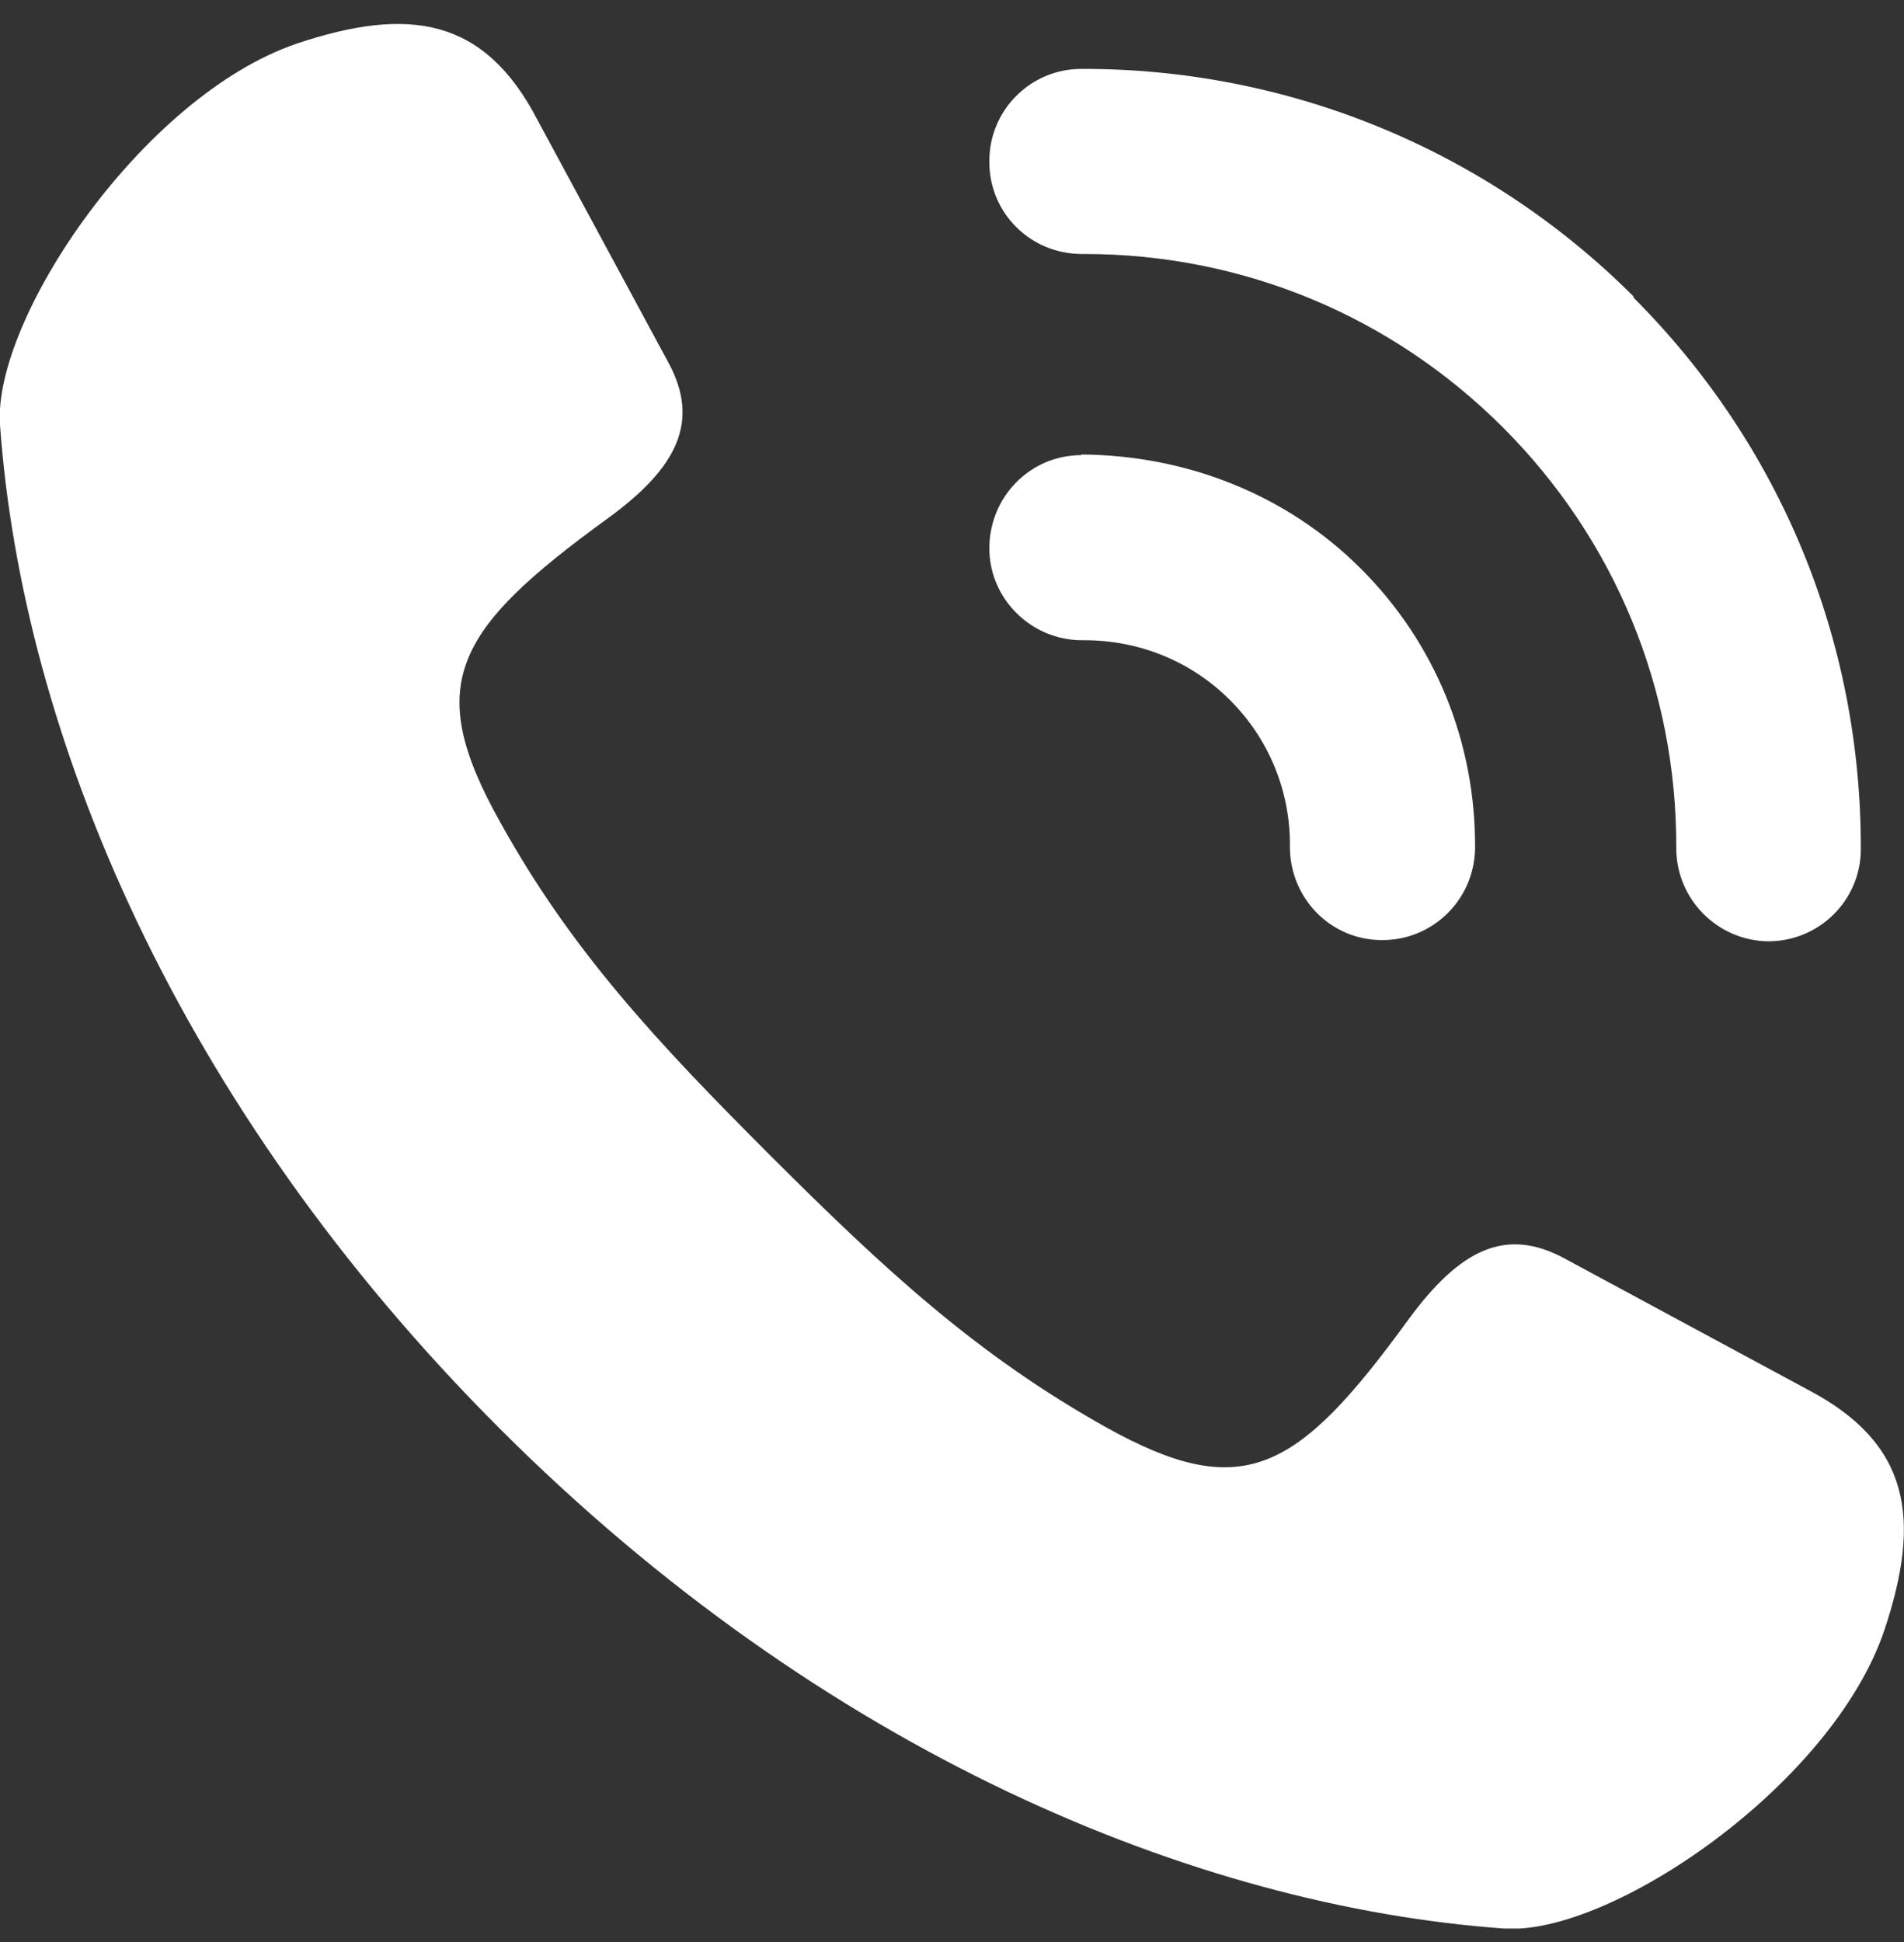
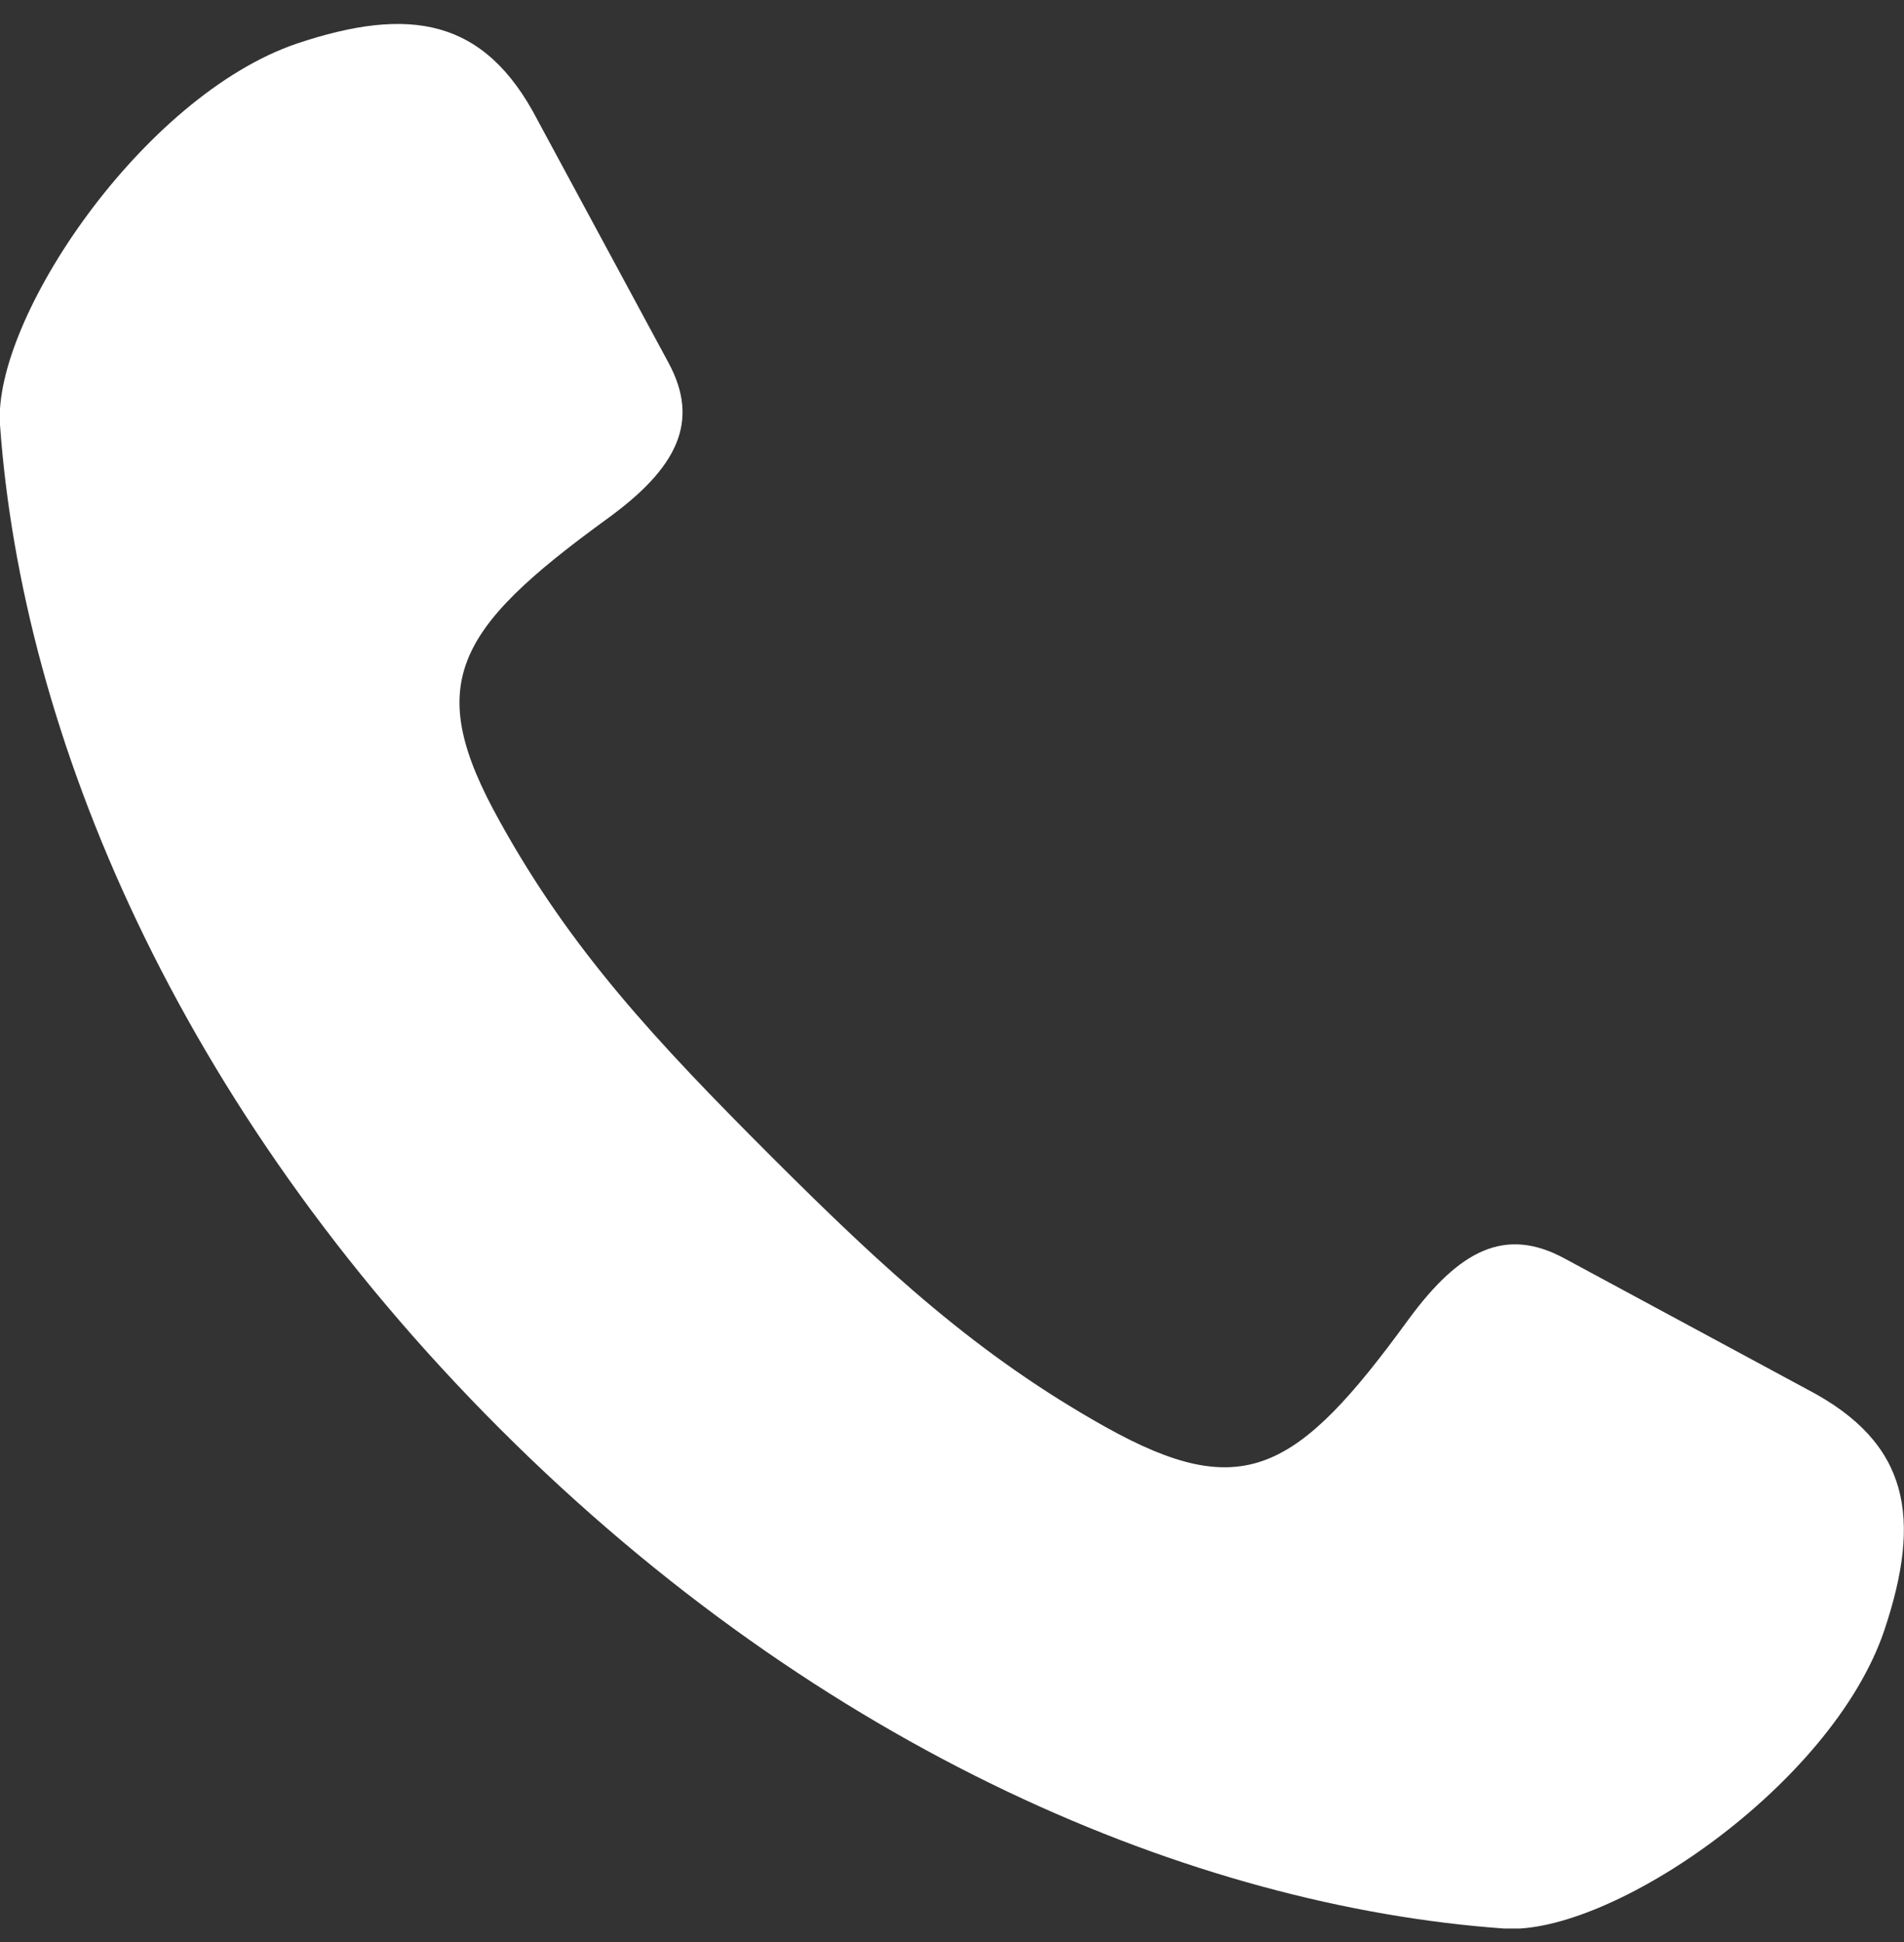
<svg xmlns="http://www.w3.org/2000/svg" width="51" height="52" viewBox="0 0 51 52" fill="none">
  <rect x="0" y="0" width="51" height="52" fill="#333333" stroke="none" />
  <g clip-path="url(#clip0_707_3062)">
    <path d="M48.404 37.2L41.907 33.697C40.32 32.838 39.097 33.466 37.725 35.333C34.733 39.446 33.278 40.256 29.608 38.207C26.186 36.291 23.723 34.027 20.648 30.955C17.573 27.882 15.291 25.437 13.39 22C11.34 18.333 12.15 16.879 16.267 13.889C18.135 12.534 18.763 11.295 17.904 9.709L14.399 3.216C12.977 0.474 10.96 0.16 7.951 1.167C3.819 2.572 -0.199 8.552 -0 11.377C0.595 19.671 4.744 29.616 13.39 38.257C22.036 46.897 31.988 51.044 40.287 51.639C43.131 51.837 49.066 47.806 50.471 43.659C51.479 40.652 51.165 38.637 48.404 37.2Z" fill="white" />
-     <path d="M28.963 12.187C27.591 12.187 26.5 13.31 26.5 14.681C26.5 16.036 27.624 17.143 28.98 17.143C28.997 17.143 29.029 17.143 29.046 17.143C30.517 17.143 31.906 17.705 32.947 18.746C33.989 19.786 34.568 21.191 34.551 22.677C34.551 24.049 35.642 25.172 37.014 25.172H37.031C38.386 25.172 39.494 24.082 39.511 22.711C39.527 19.886 38.453 17.226 36.452 15.227C34.452 13.228 31.757 12.187 28.963 12.17V12.187ZM43.759 7.941C39.808 3.992 34.485 1.828 28.963 1.845C27.591 1.845 26.484 2.968 26.5 4.339C26.5 5.711 27.608 6.801 28.98 6.801C28.98 6.801 29.029 6.801 29.046 6.801C33.278 6.801 37.262 8.453 40.255 11.443C43.247 14.434 44.916 18.448 44.9 22.711C44.9 24.082 46.008 25.189 47.363 25.205C48.735 25.205 49.843 24.098 49.843 22.744C49.859 17.16 47.694 11.906 43.743 7.957L43.759 7.941Z" fill="white" />
  </g>
  <defs>
    <clipPath id="clip0_707_3062">
      <rect width="51" height="51" fill="white" transform="translate(0 0.639)" />
    </clipPath>
  </defs>
</svg>